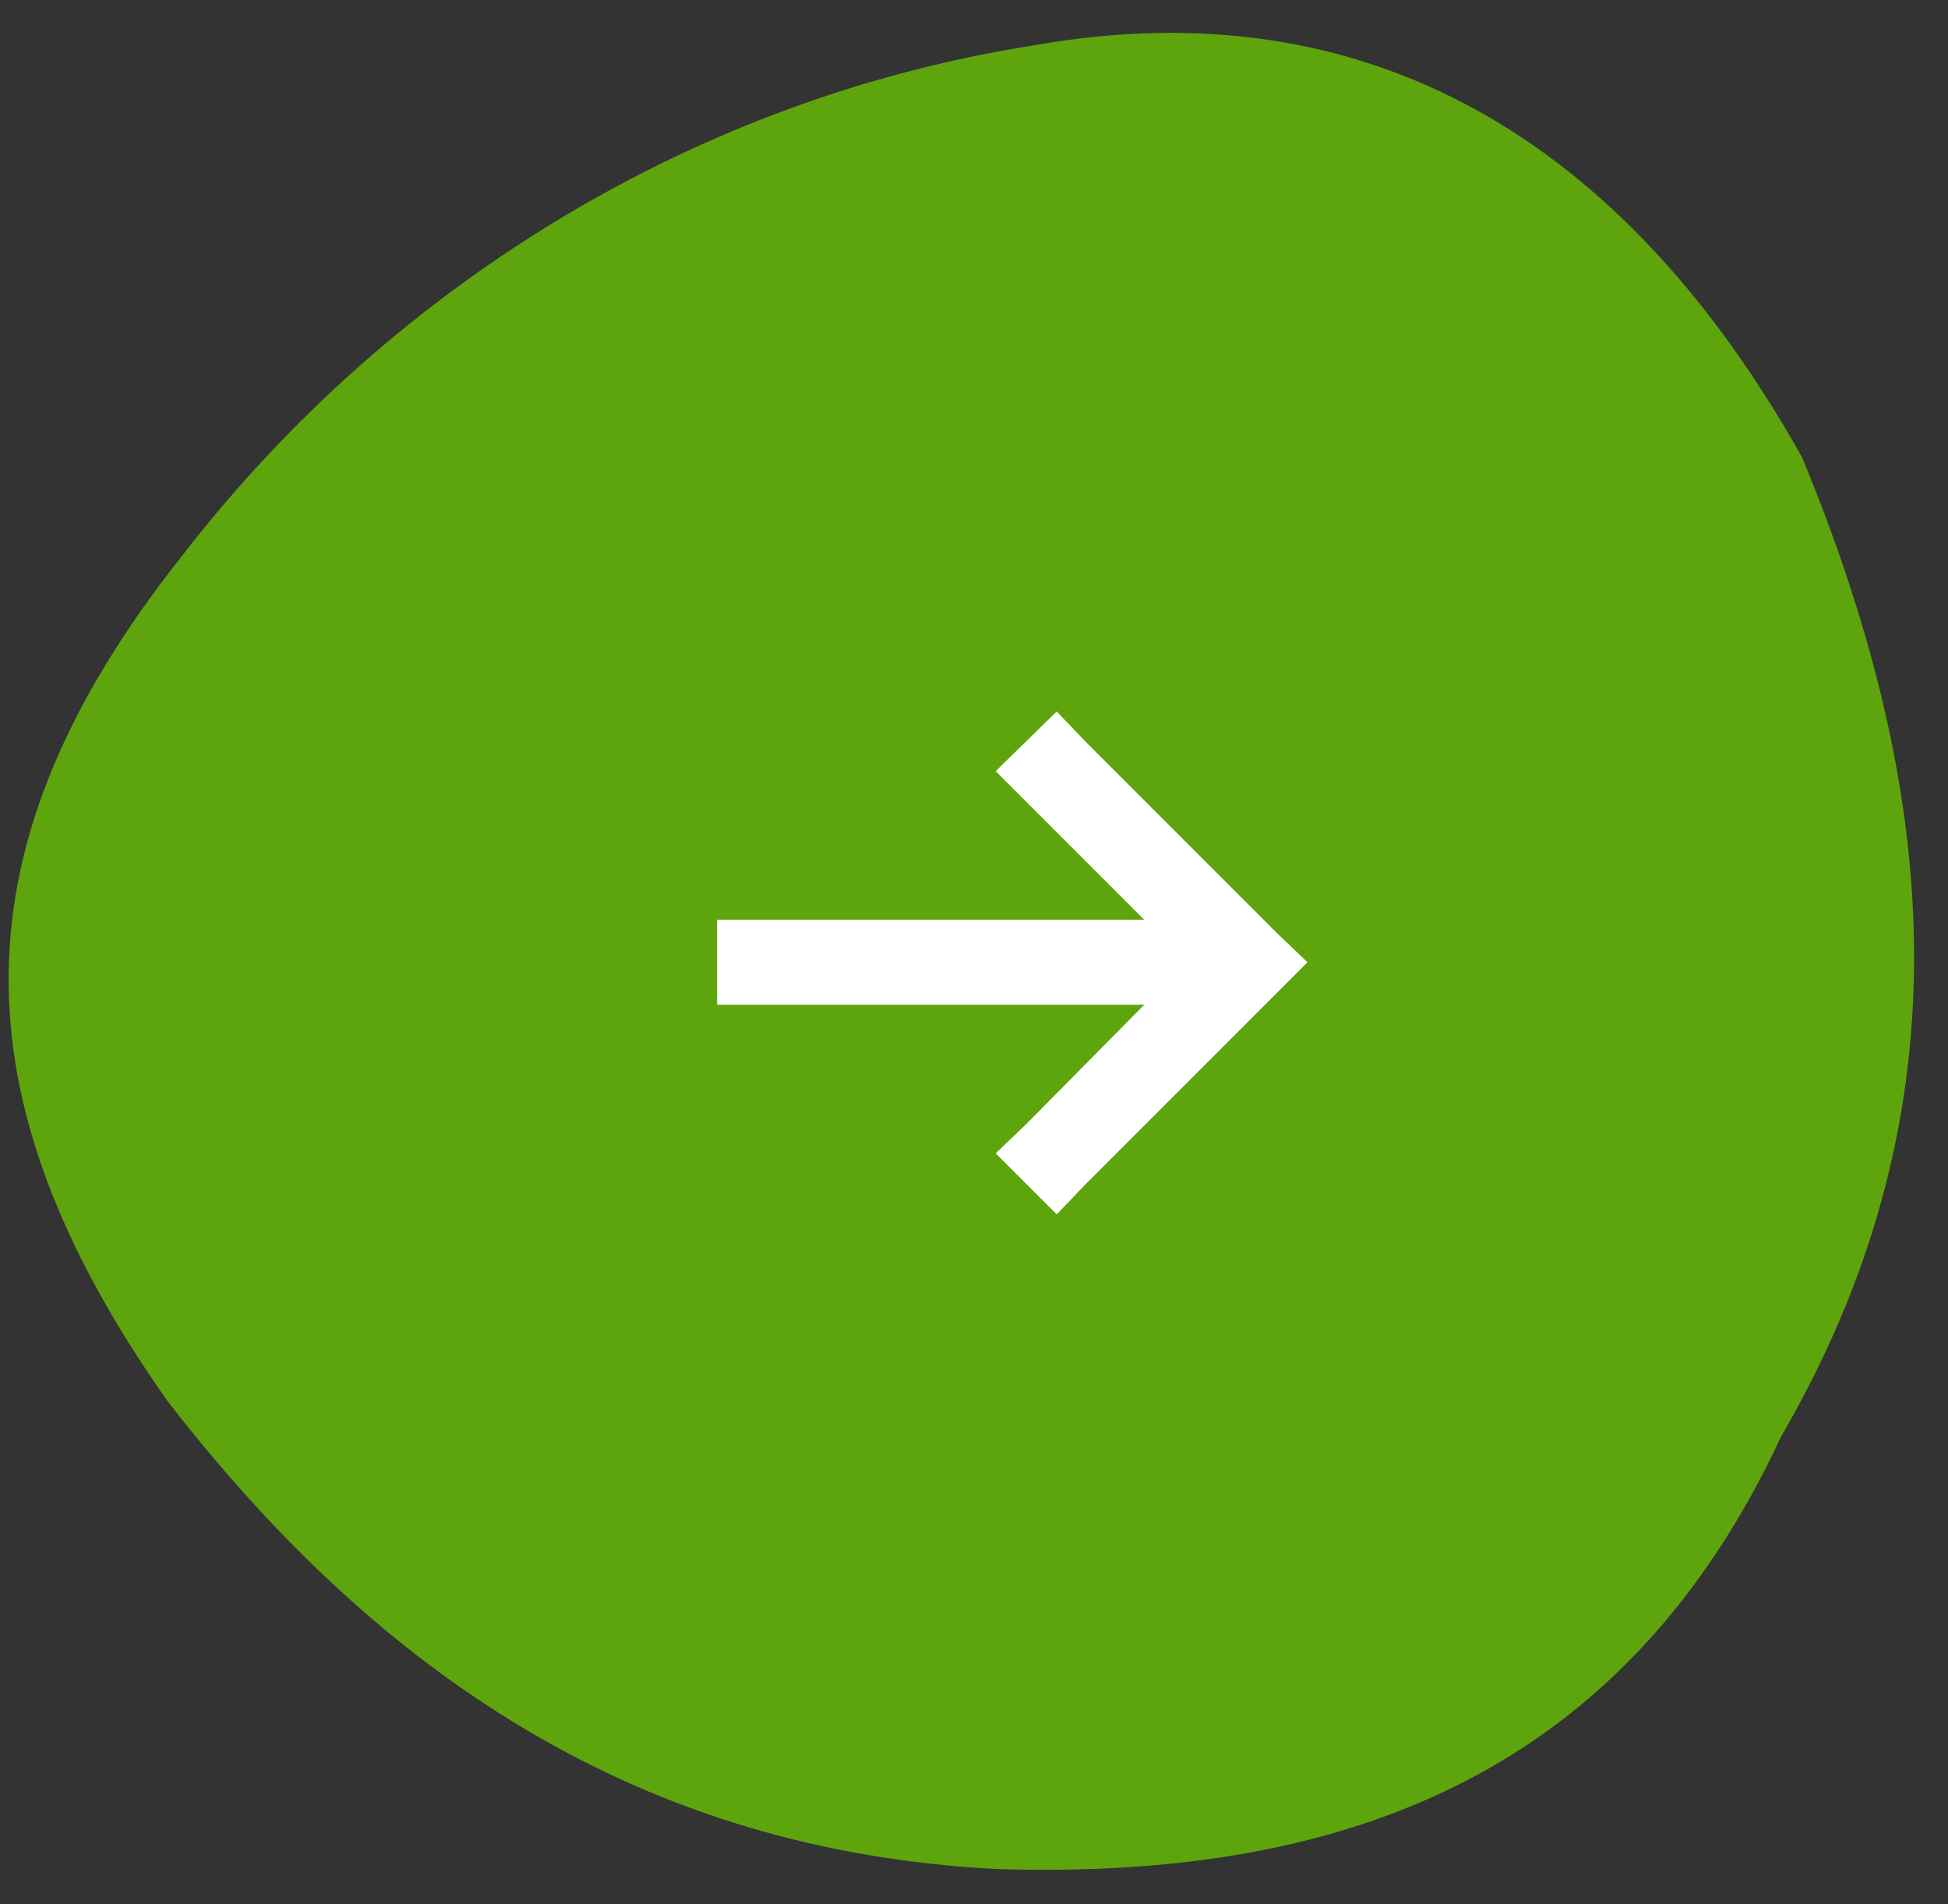
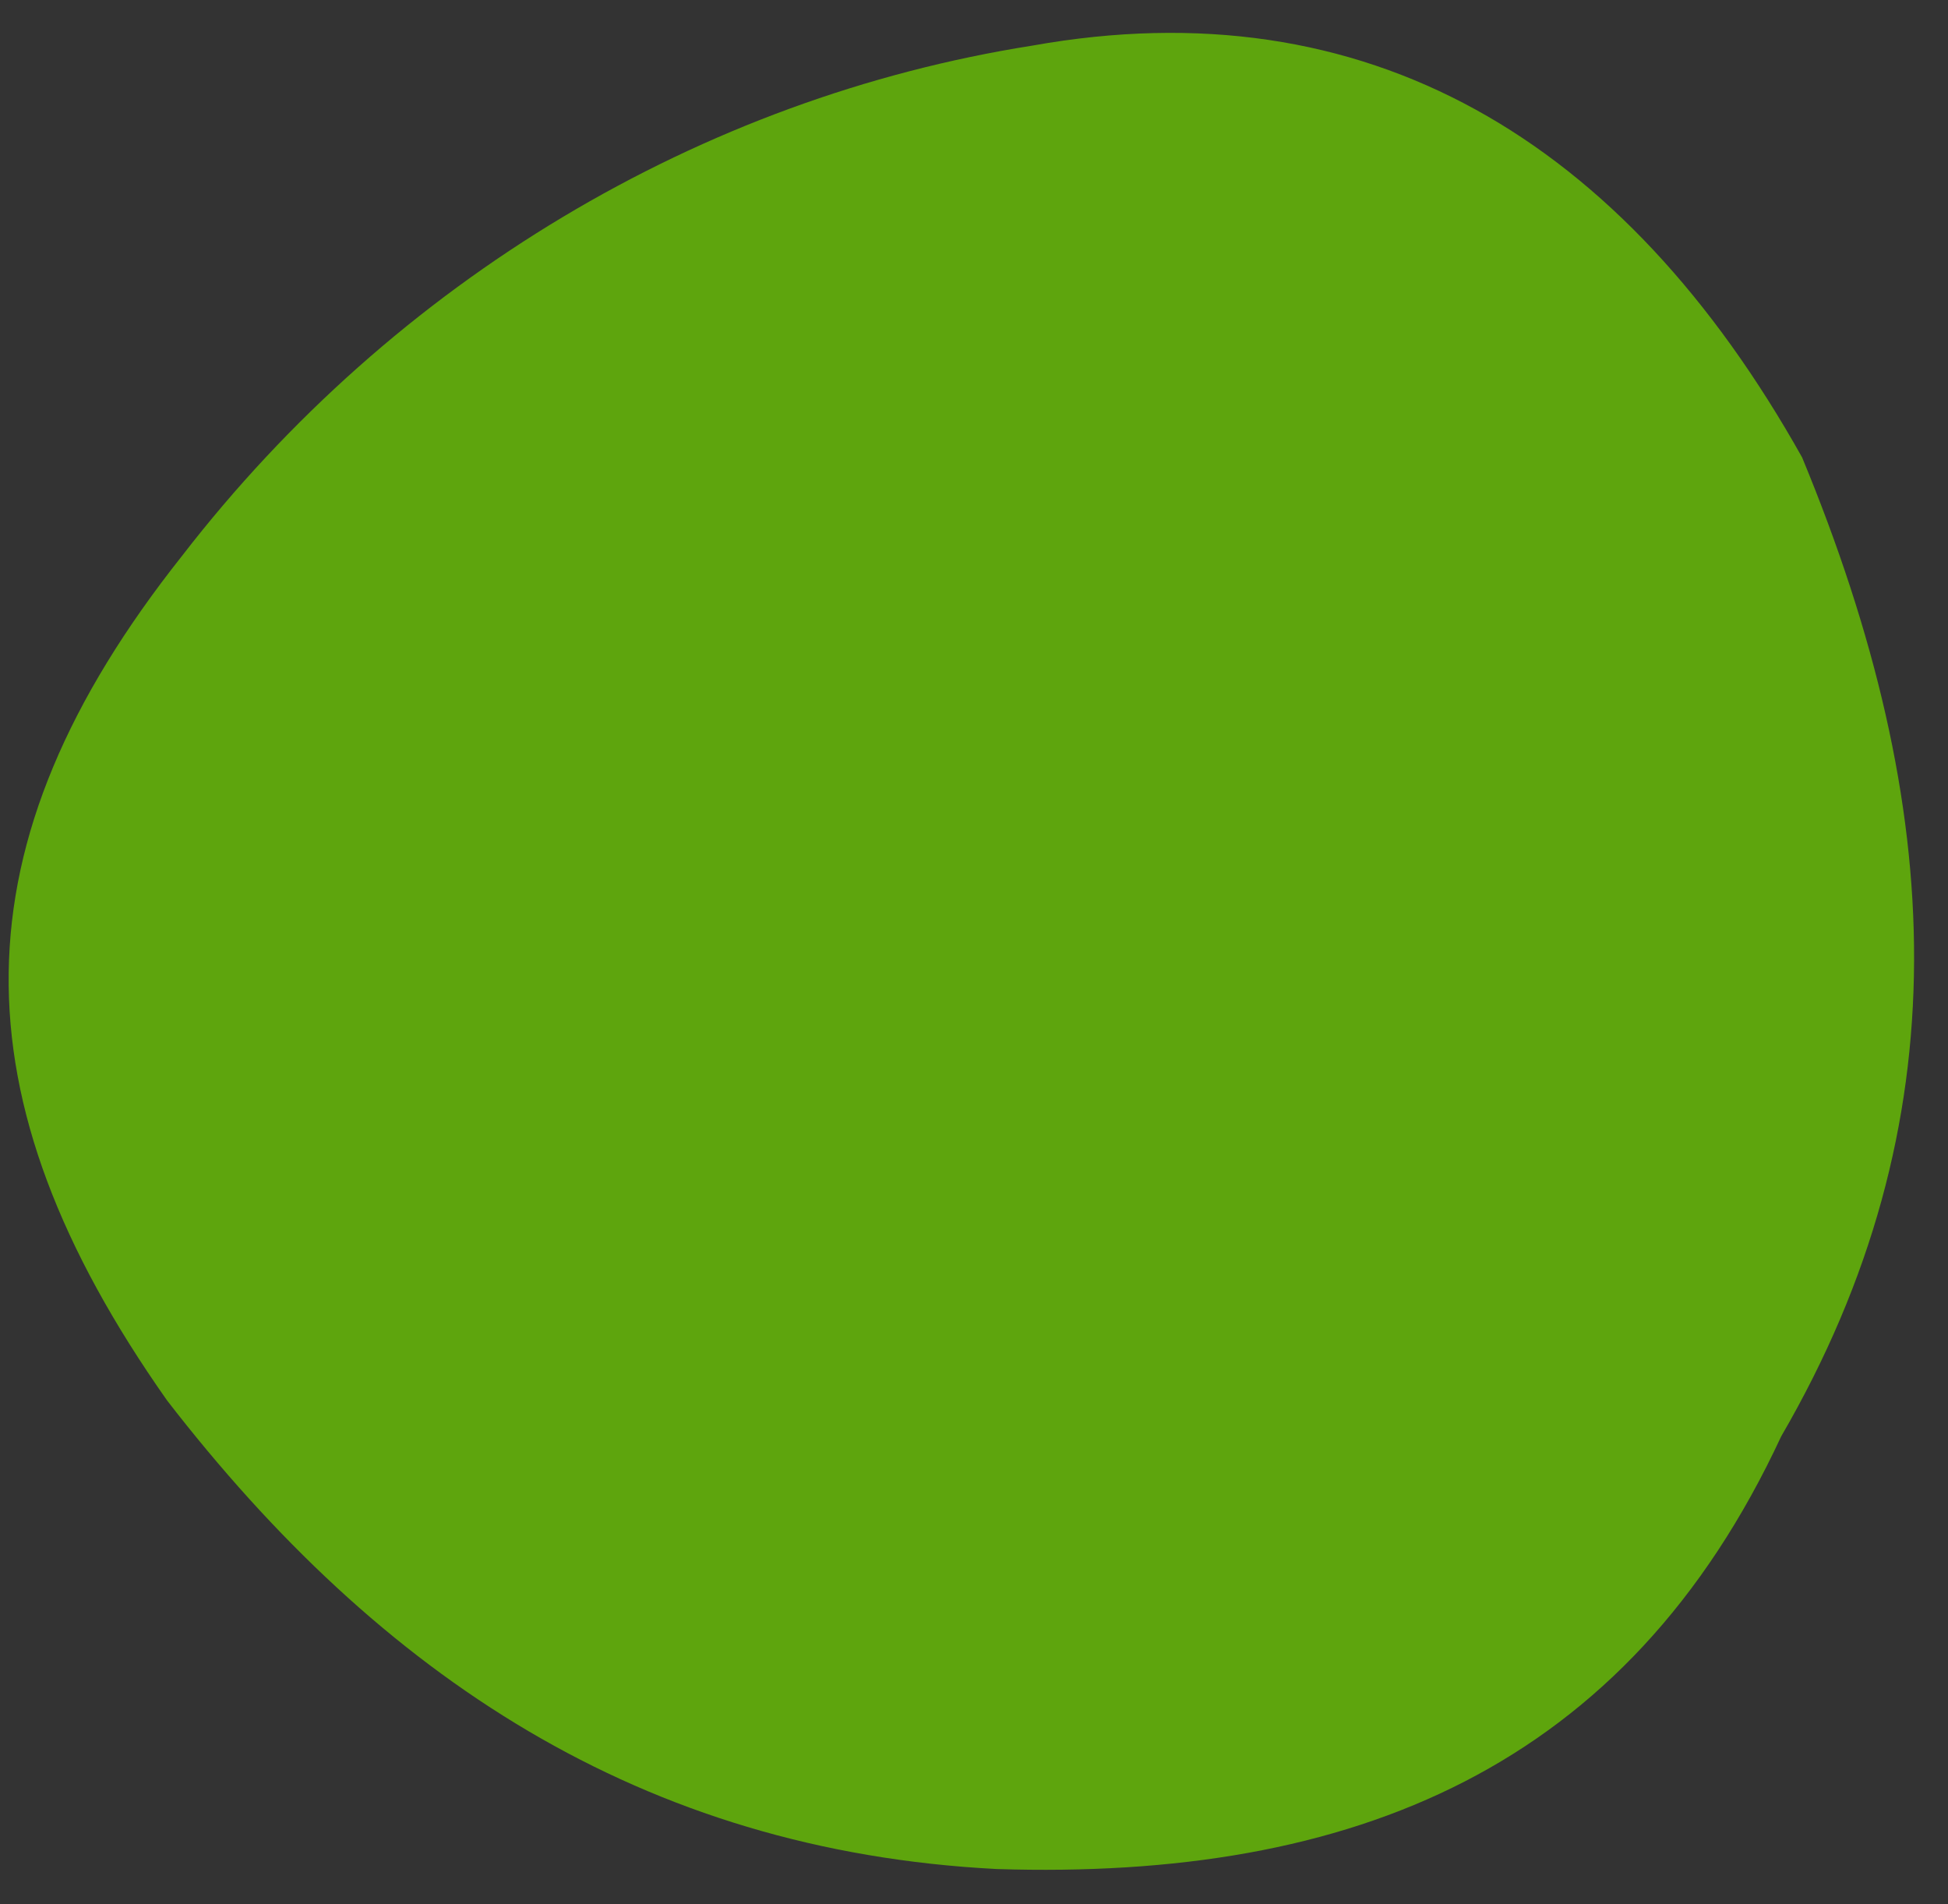
<svg xmlns="http://www.w3.org/2000/svg" width="44" height="43" viewBox="0 0 44 43" fill="none">
  <rect x="0" y="0" width="44" height="43" fill="#333333" stroke="none" />
  <path d="M40.233 32.435C36.745 39.937 30.561 42.464 22.509 42.207C14.492 41.793 8.583 37.848 3.774 31.626C-1.052 24.774 -1.053 19.066 4.111 12.554C8.915 6.334 15.836 2.21 23.318 1.03C30.859 -0.319 36.668 3.124 40.705 10.33C43.977 18.236 44.334 25.379 40.233 32.435Z" fill="#5EA50D" />
-   <path d="M28.843 22.419L24.528 26.734L23.868 27.423L22.49 26.045L23.179 25.386L25.846 22.689H17.156H16.197V20.771H17.156H25.846L23.179 18.104L22.49 17.415L23.868 16.067L24.528 16.756L28.843 21.071L29.532 21.73L28.843 22.419Z" fill="white" />
</svg>